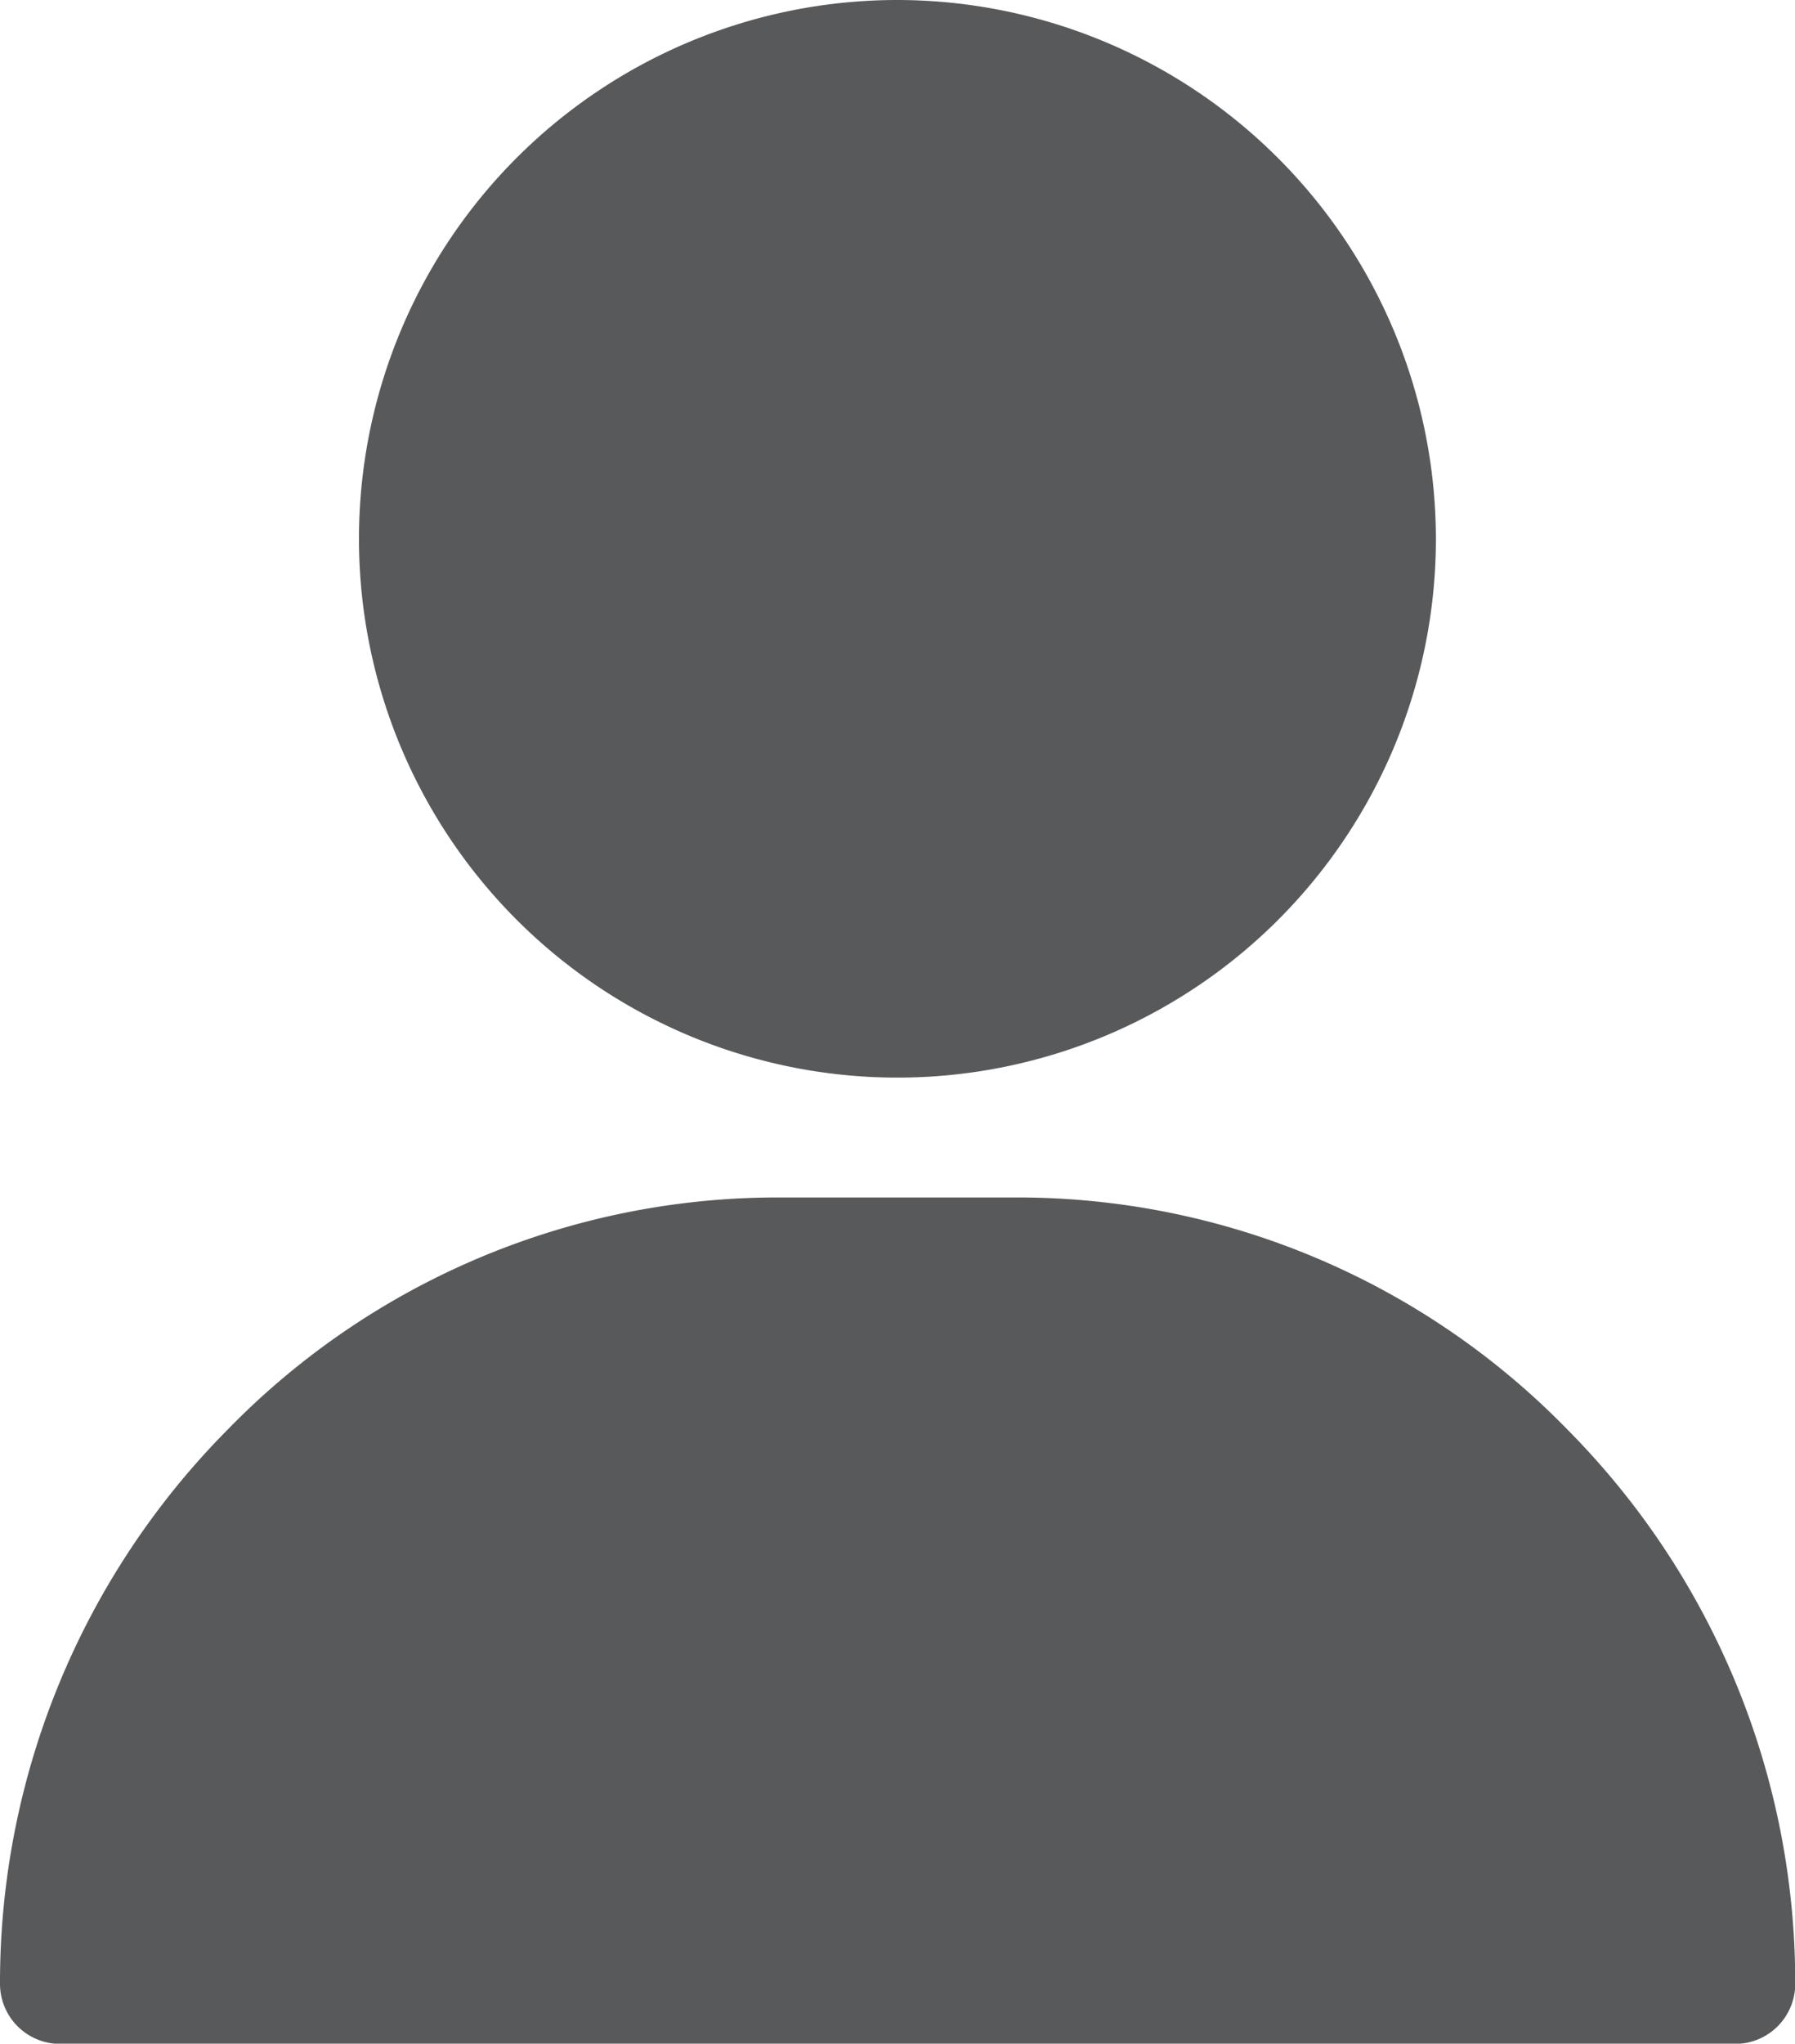
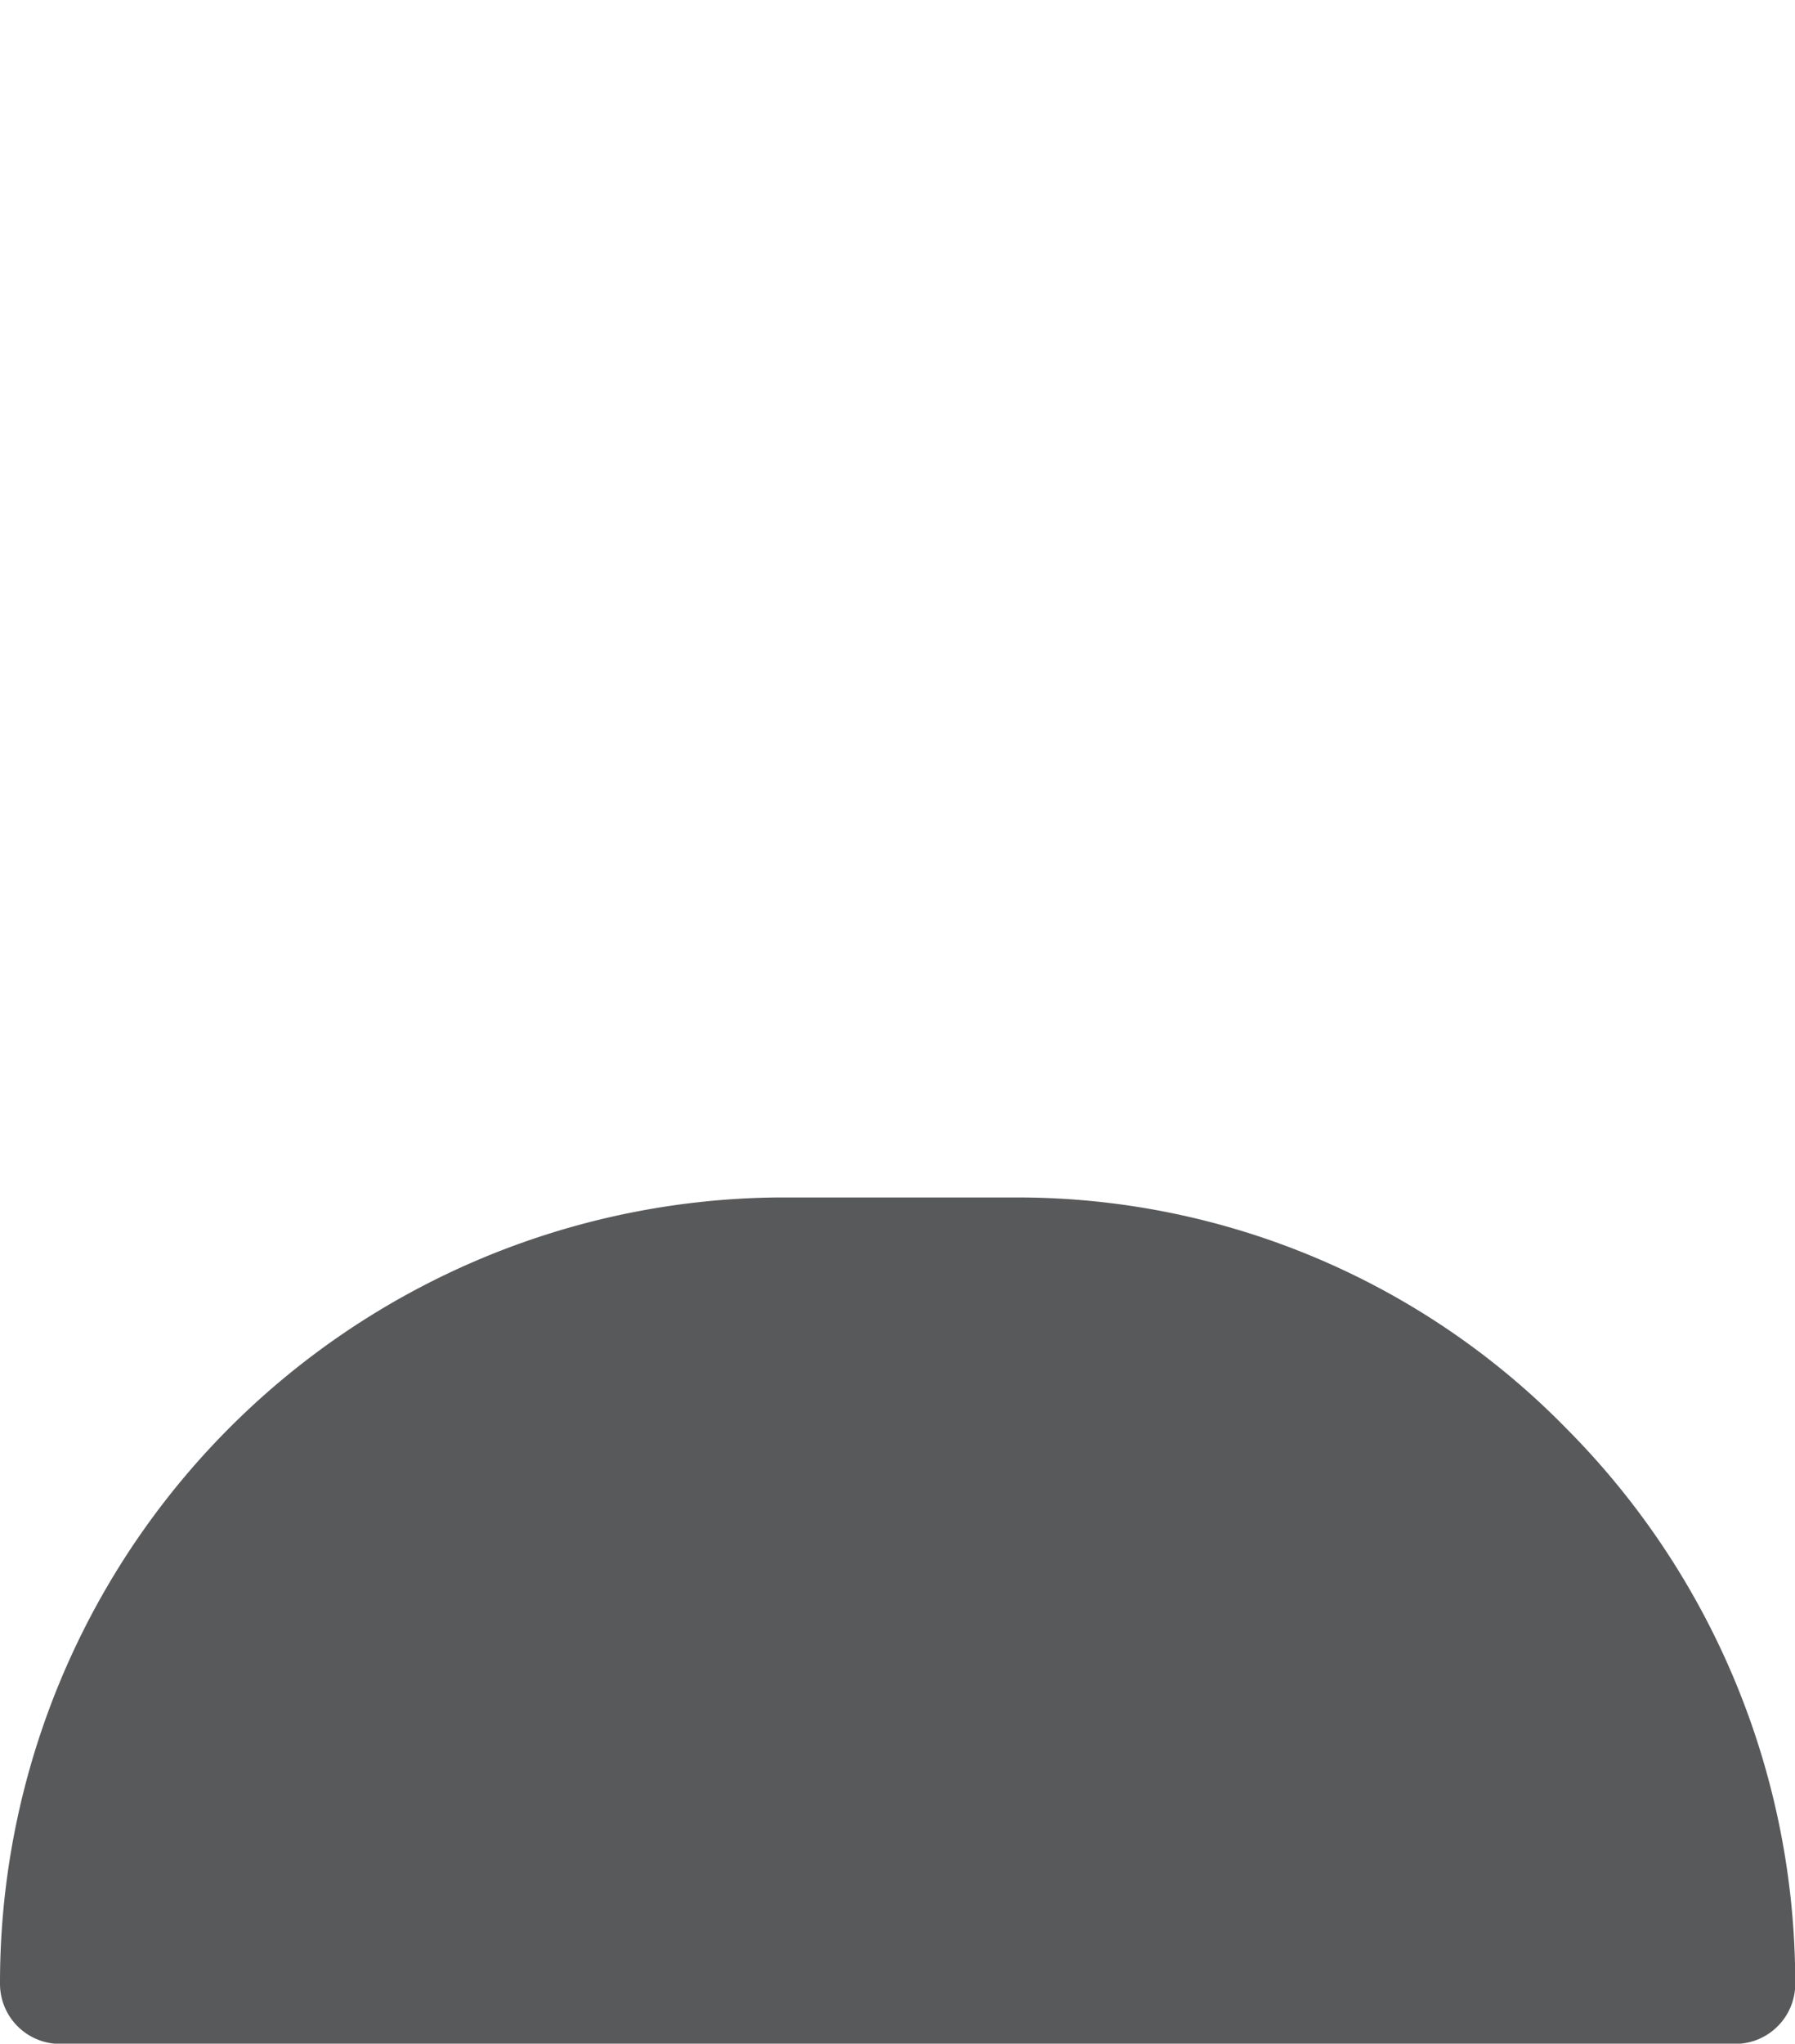
<svg xmlns="http://www.w3.org/2000/svg" width="14.941" height="17" viewBox="0 0 14.941 17">
  <g id="_002-user" data-name="002-user" transform="translate(-31 -10)">
    <g id="Group_2" data-name="Group 2" transform="translate(33.988)">
      <g id="Group_1" data-name="Group 1" transform="translate(0)">
-         <path id="Path_3" data-name="Path 3" d="M125.482,0a4.482,4.482,0,1,0,4.482,4.482A4.488,4.488,0,0,0,125.482,0Z" transform="translate(-121 10)" fill="#58595b" />
-       </g>
+         </g>
    </g>
    <g id="Group_4" data-name="Group 4" transform="translate(31 9.961)">
      <g id="Group_3" data-name="Group 3" transform="translate(0)">
-         <path id="Path_4" data-name="Path 4" d="M44.048,301.932A6.39,6.39,0,0,0,39.467,300H37.475a6.39,6.39,0,0,0-4.581,1.932A6.532,6.532,0,0,0,31,306.541a.5.5,0,0,0,.5.5H45.443a.5.5,0,0,0,.5-.5A6.532,6.532,0,0,0,44.048,301.932Z" transform="translate(-31 -290)" fill="#58595b" />
+         <path id="Path_4" data-name="Path 4" d="M44.048,301.932A6.39,6.39,0,0,0,39.467,300H37.475A6.532,6.532,0,0,0,31,306.541a.5.5,0,0,0,.5.5H45.443a.5.5,0,0,0,.5-.5A6.532,6.532,0,0,0,44.048,301.932Z" transform="translate(-31 -290)" fill="#58595b" />
      </g>
    </g>
  </g>
</svg>